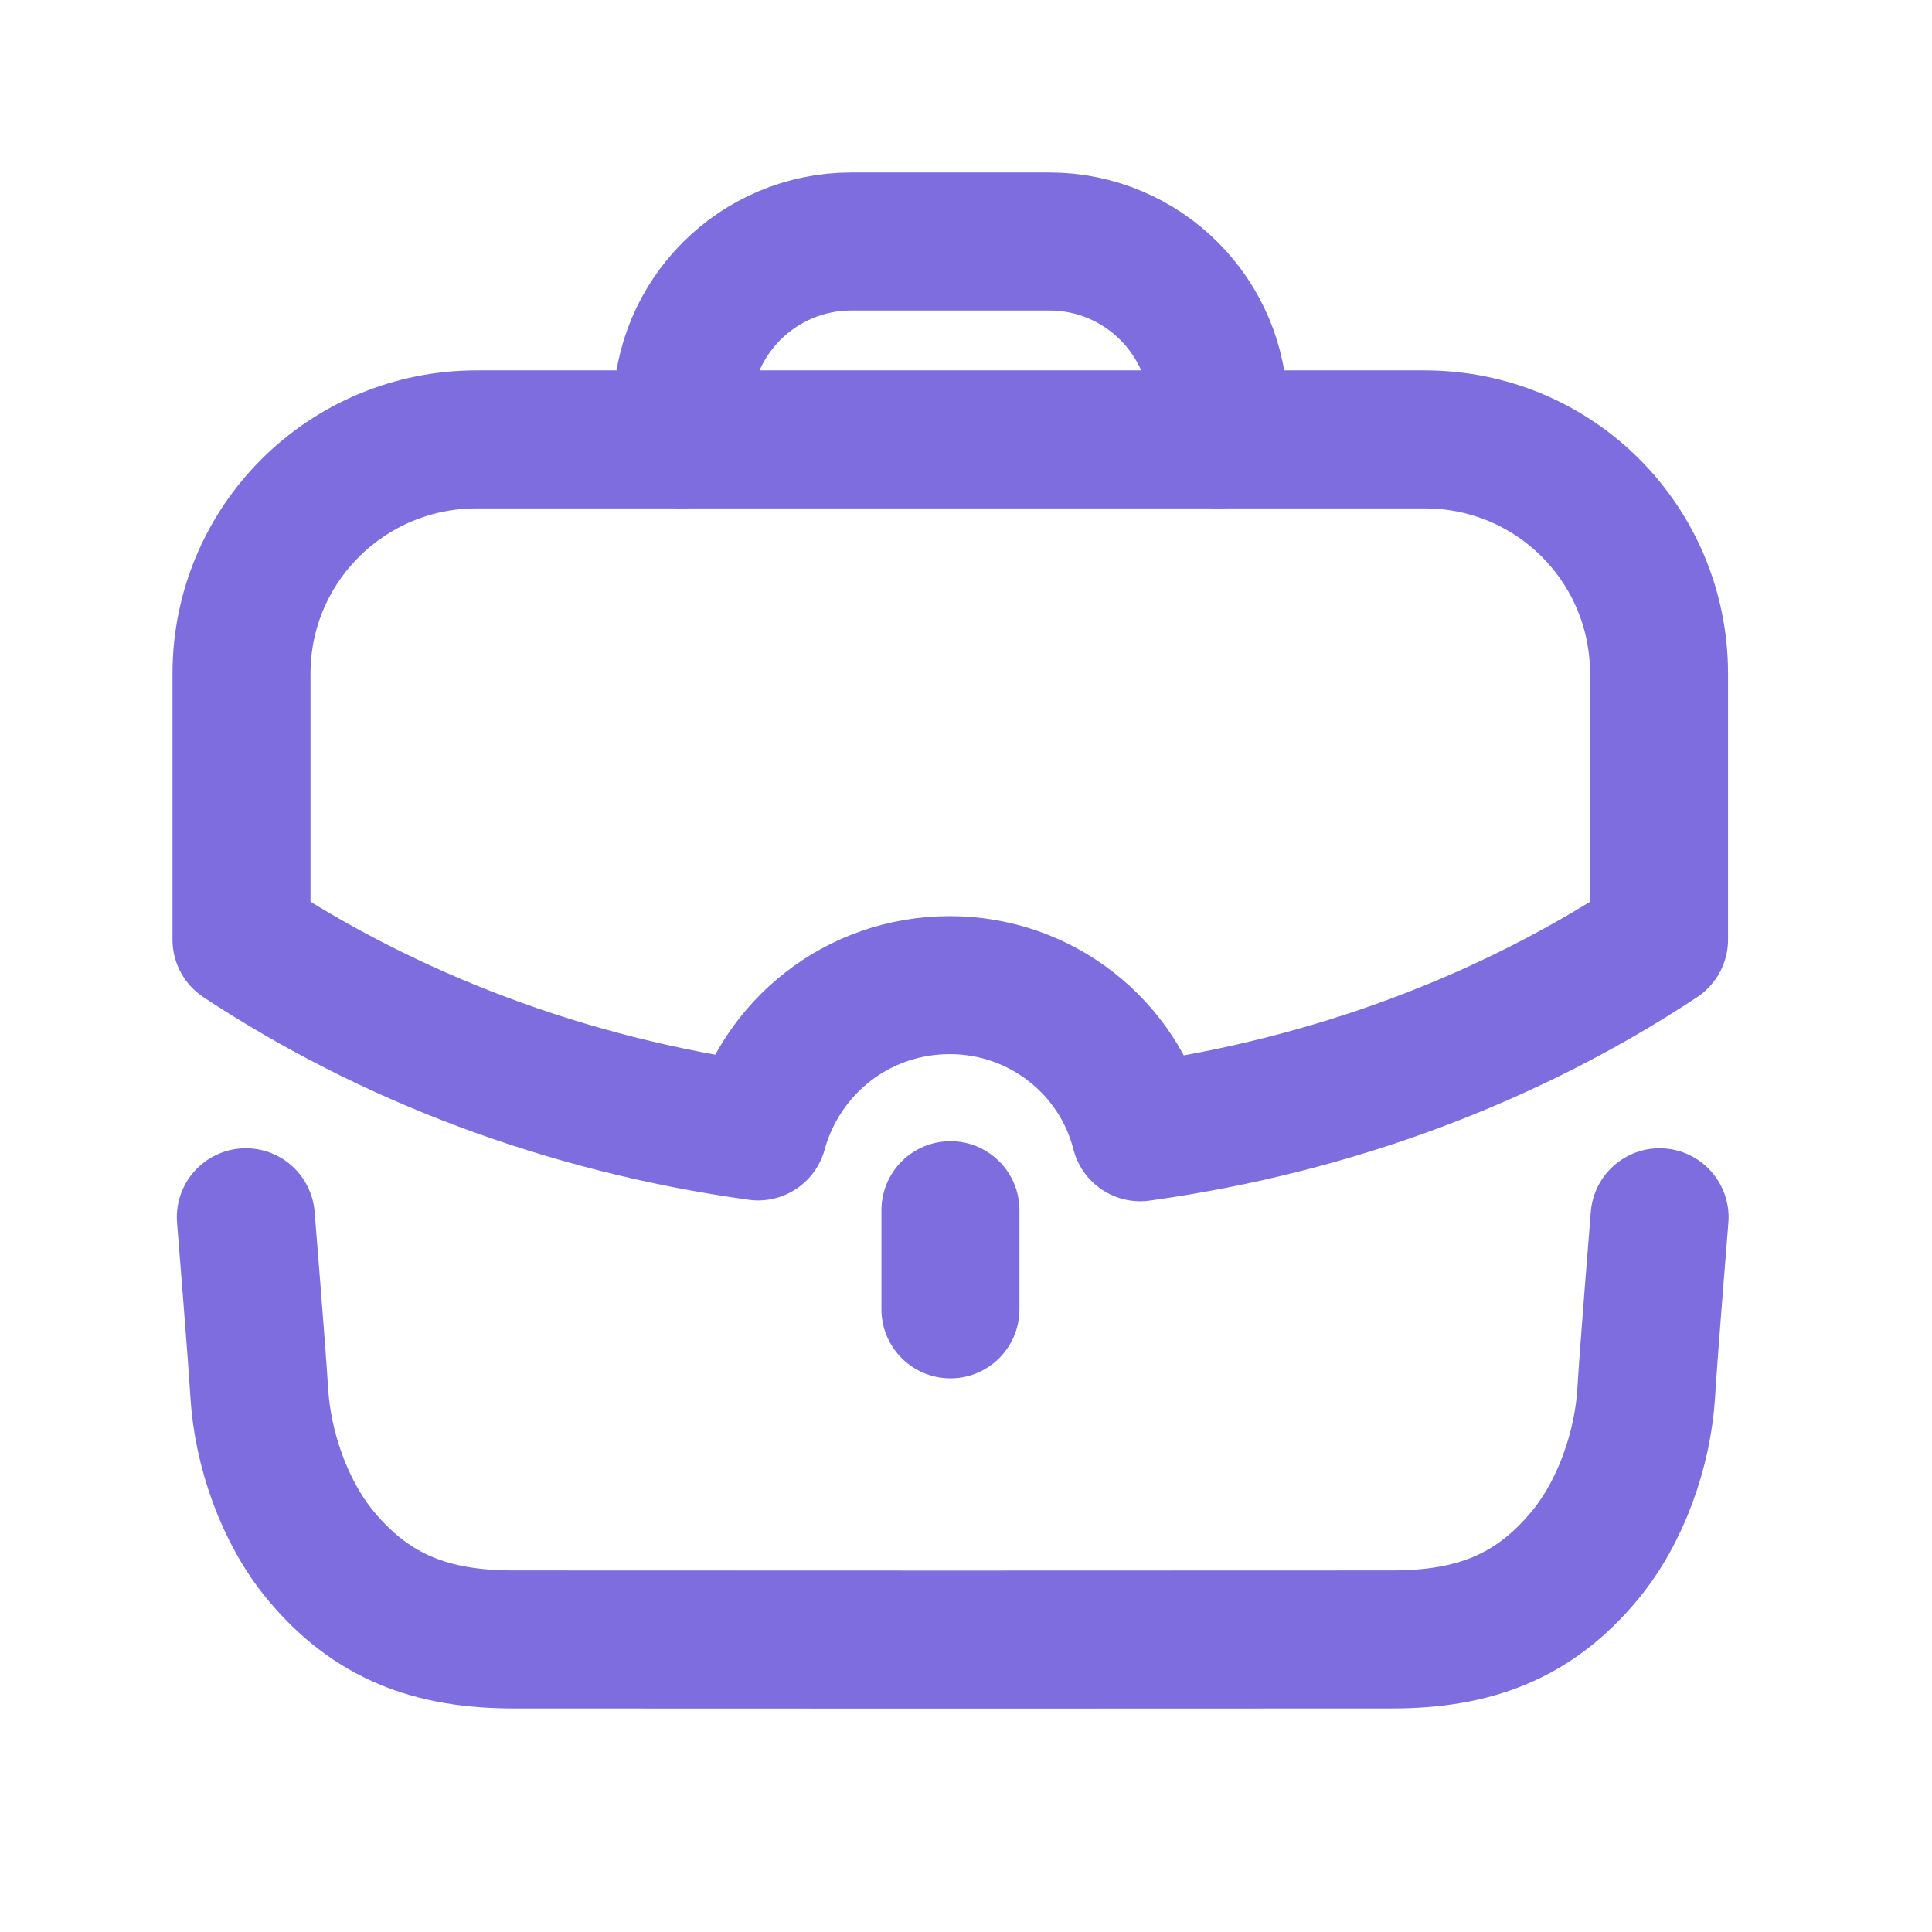
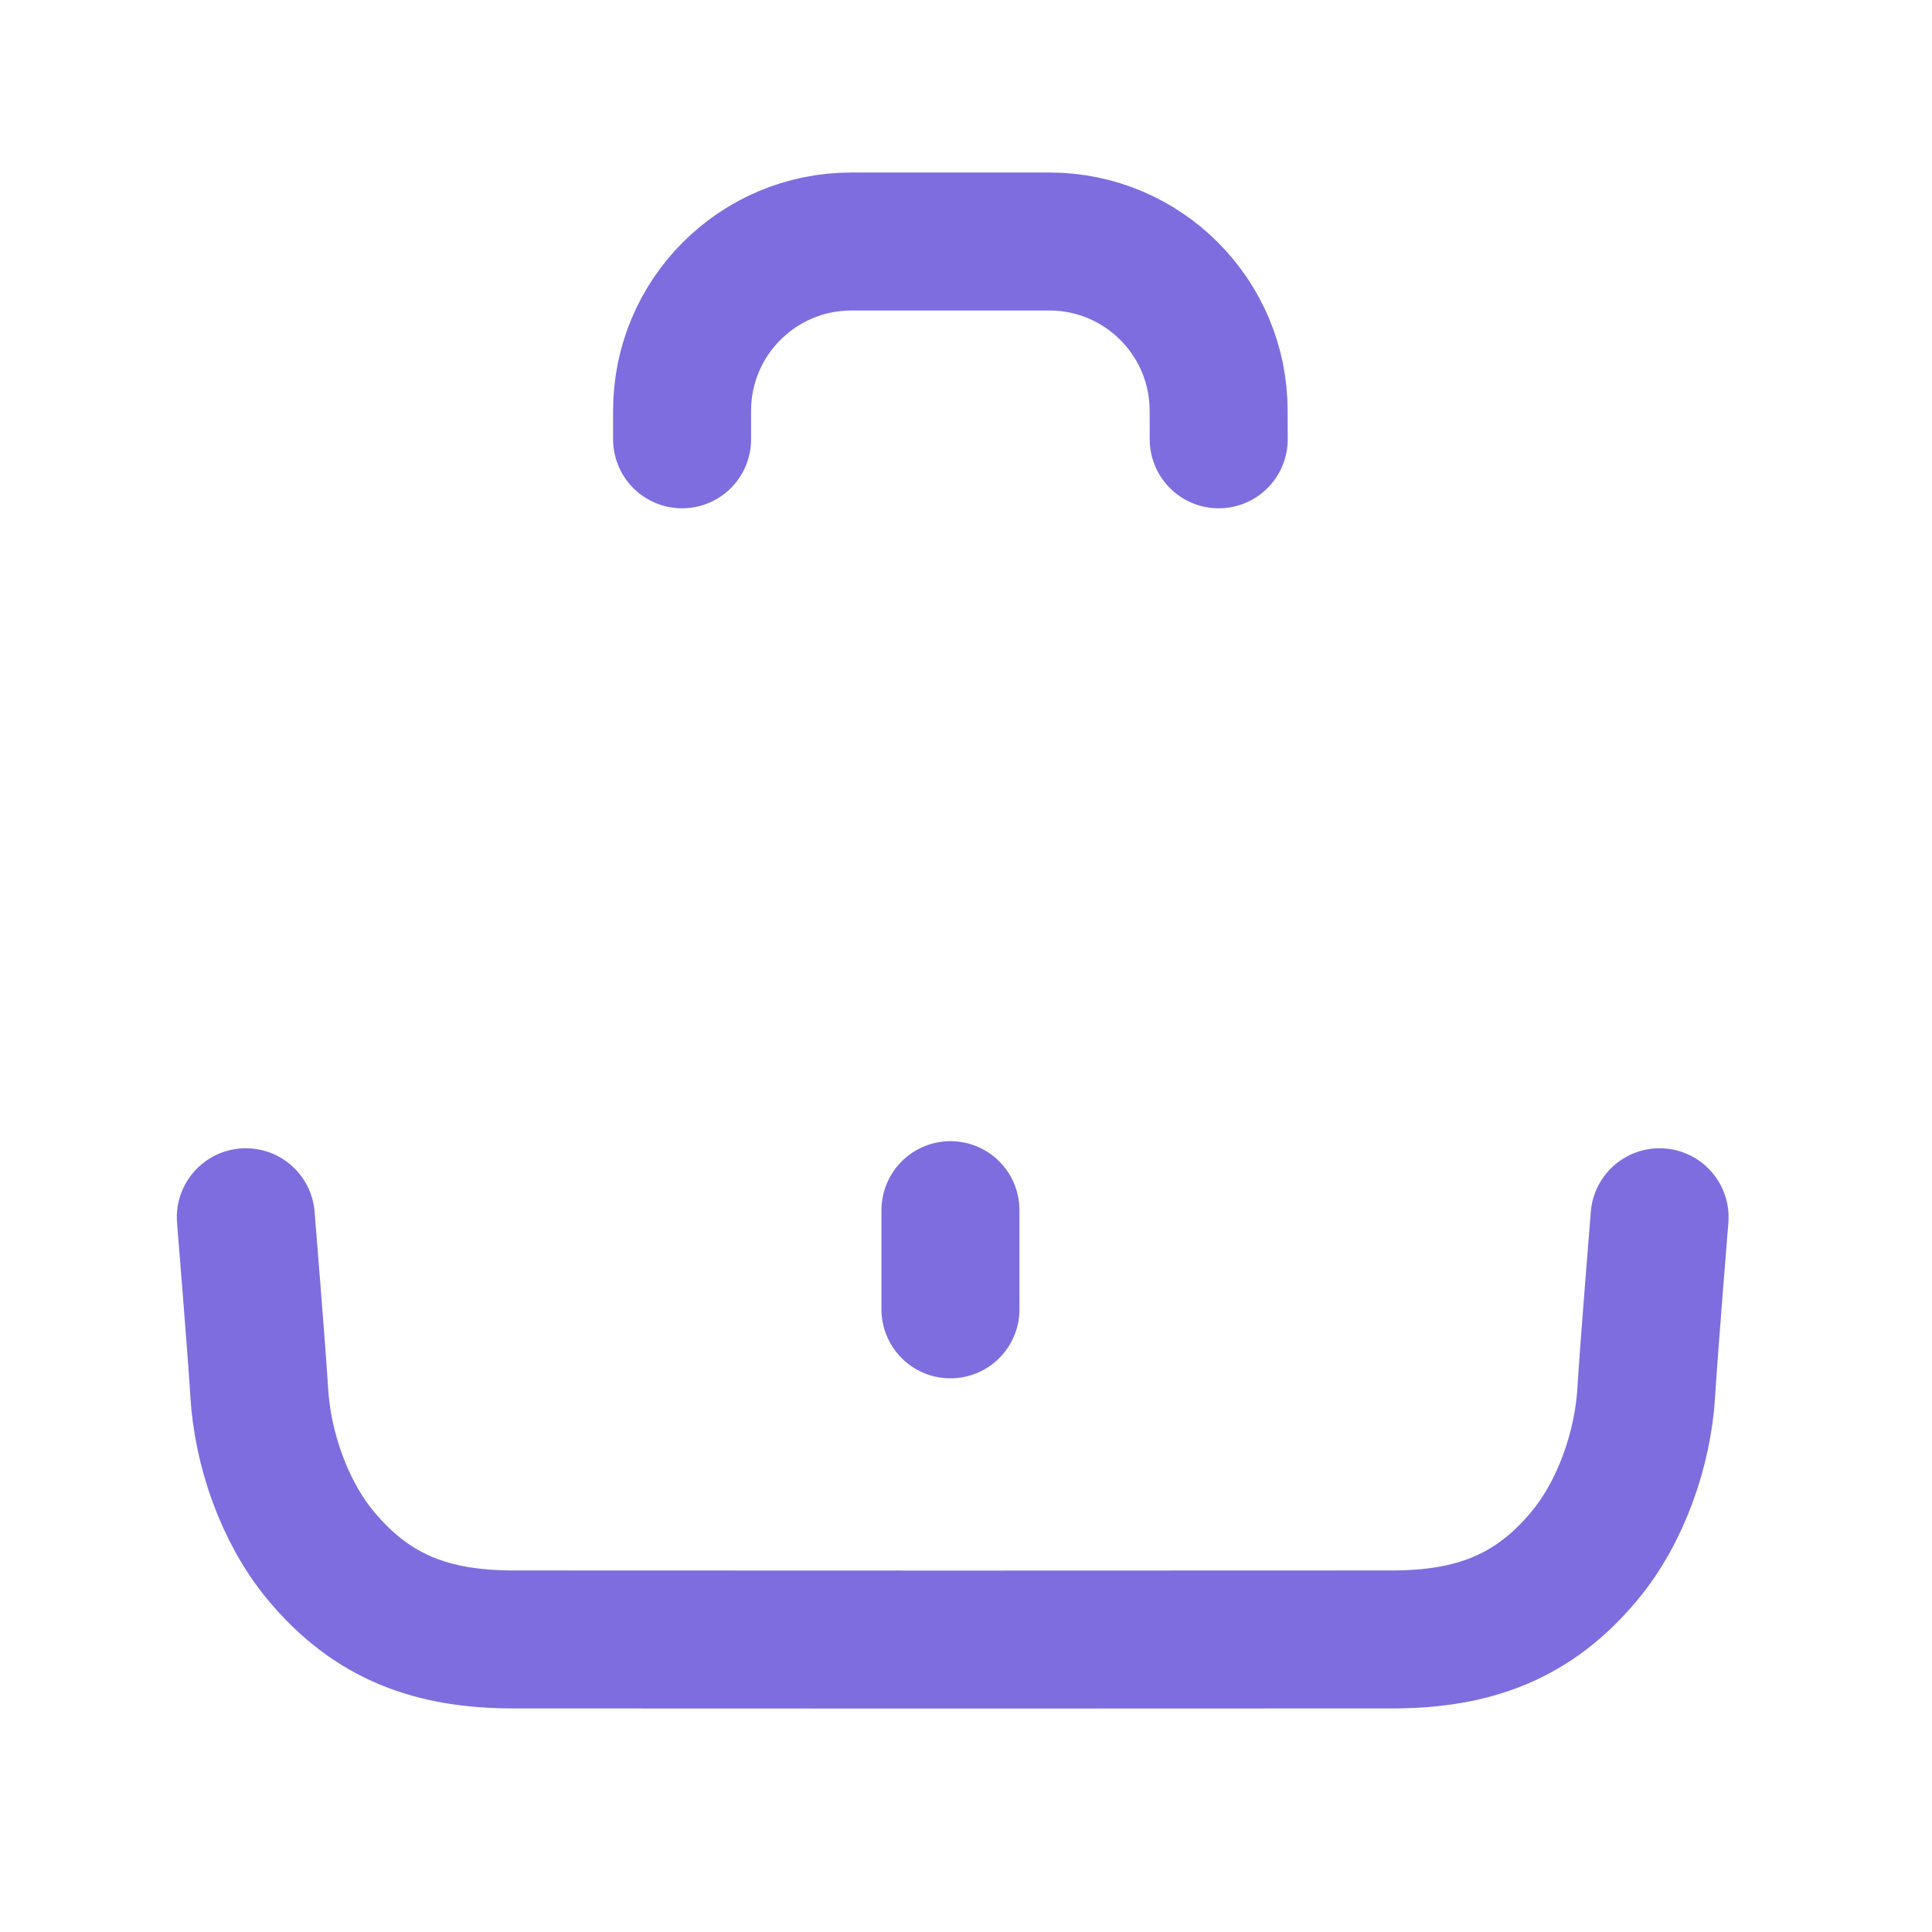
<svg xmlns="http://www.w3.org/2000/svg" width="21" height="21" viewBox="0 0 21 21" fill="none">
  <path d="M2.672 13.231C2.672 13.231 2.79 14.679 2.818 15.136C2.854 15.748 3.091 16.433 3.486 16.908C4.044 17.581 4.7 17.819 5.577 17.82C6.608 17.822 14.104 17.822 15.134 17.82C16.011 17.819 16.668 17.581 17.225 16.908C17.62 16.433 17.857 15.748 17.894 15.136C17.921 14.679 18.039 13.231 18.039 13.231" stroke="#7E6DDE" stroke-width="1.5" stroke-linecap="round" stroke-linejoin="round" />
  <path d="M7.414 4.775V4.465C7.414 3.449 8.237 2.625 9.254 2.625H11.406C12.422 2.625 13.246 3.449 13.246 4.465L13.247 4.775" stroke="#7E6DDE" stroke-width="1.5" stroke-linecap="round" stroke-linejoin="round" />
  <path d="M10.331 14.232V13.154" stroke="#7E6DDE" stroke-width="1.5" stroke-linecap="round" stroke-linejoin="round" />
-   <path fill-rule="evenodd" clip-rule="evenodd" d="M2.625 7.324V10.213C4.223 11.268 6.138 12.006 8.24 12.298C8.492 11.381 9.319 10.708 10.325 10.708C11.315 10.708 12.159 11.381 12.394 12.307C14.504 12.014 16.427 11.276 18.033 10.213V7.324C18.033 5.913 16.898 4.776 15.486 4.776H5.181C3.769 4.776 2.625 5.913 2.625 7.324Z" stroke="#7E6DDE" stroke-width="1.5" stroke-linecap="round" stroke-linejoin="round" />
</svg>